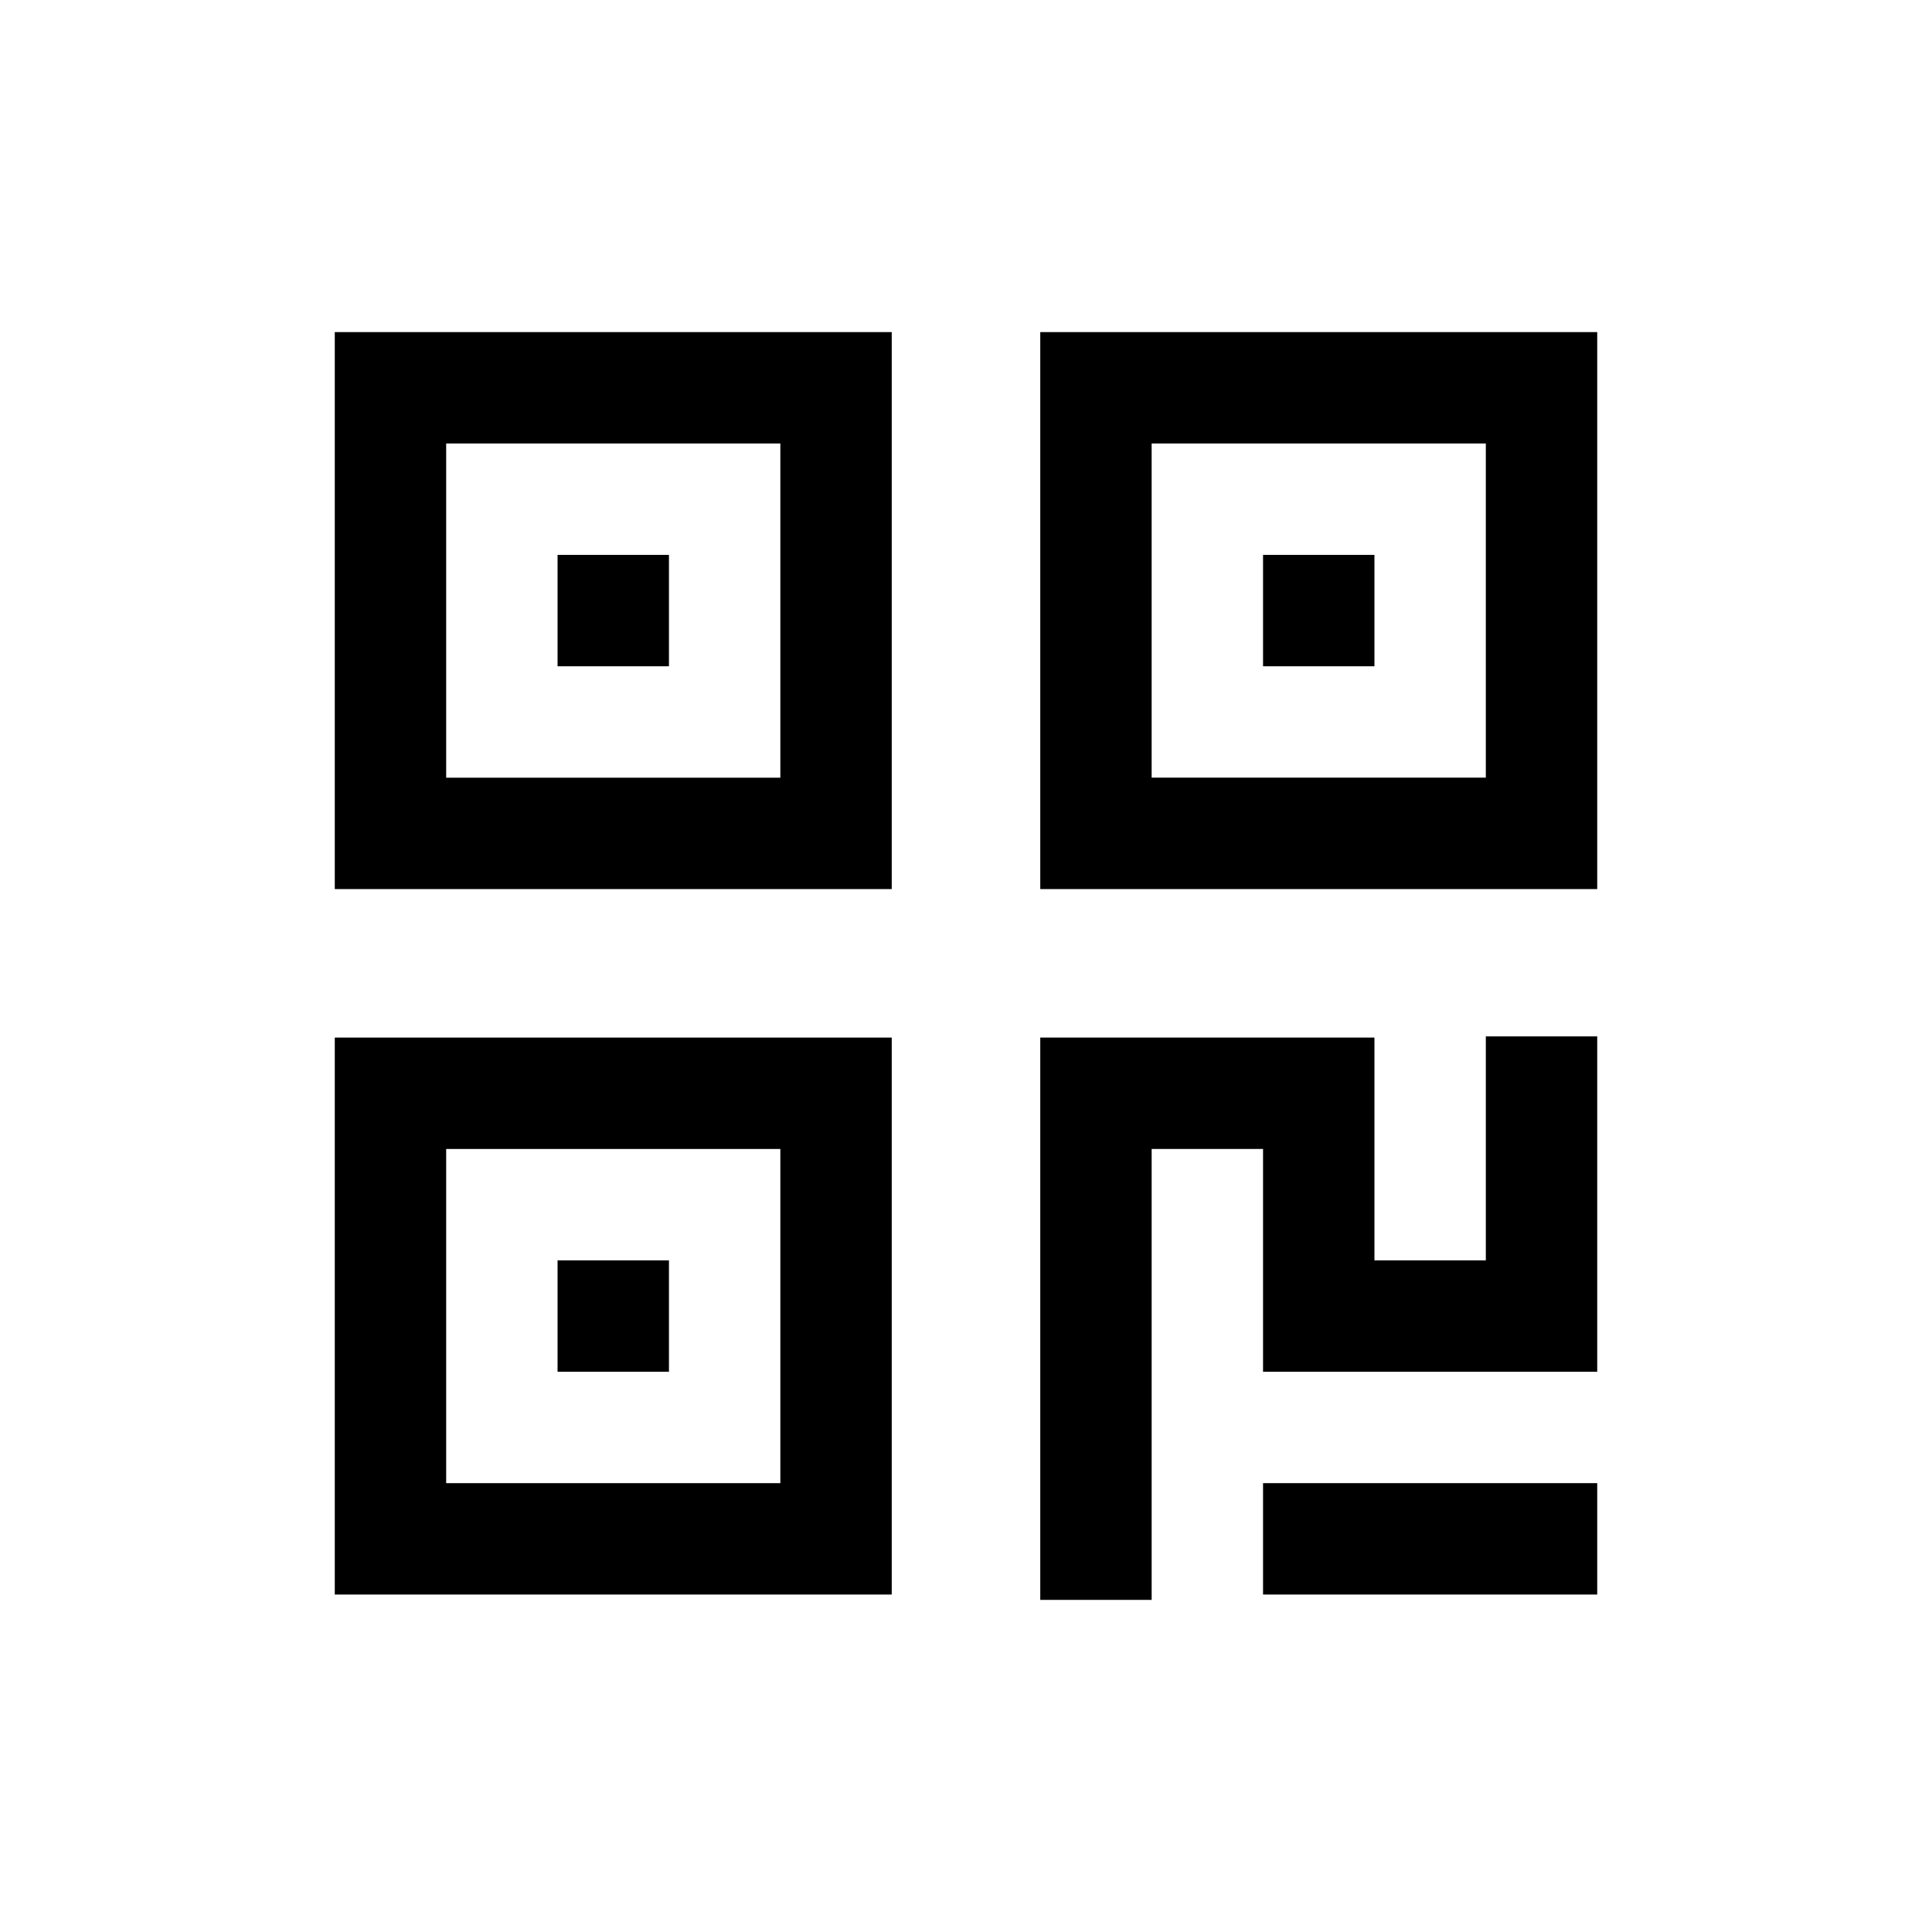
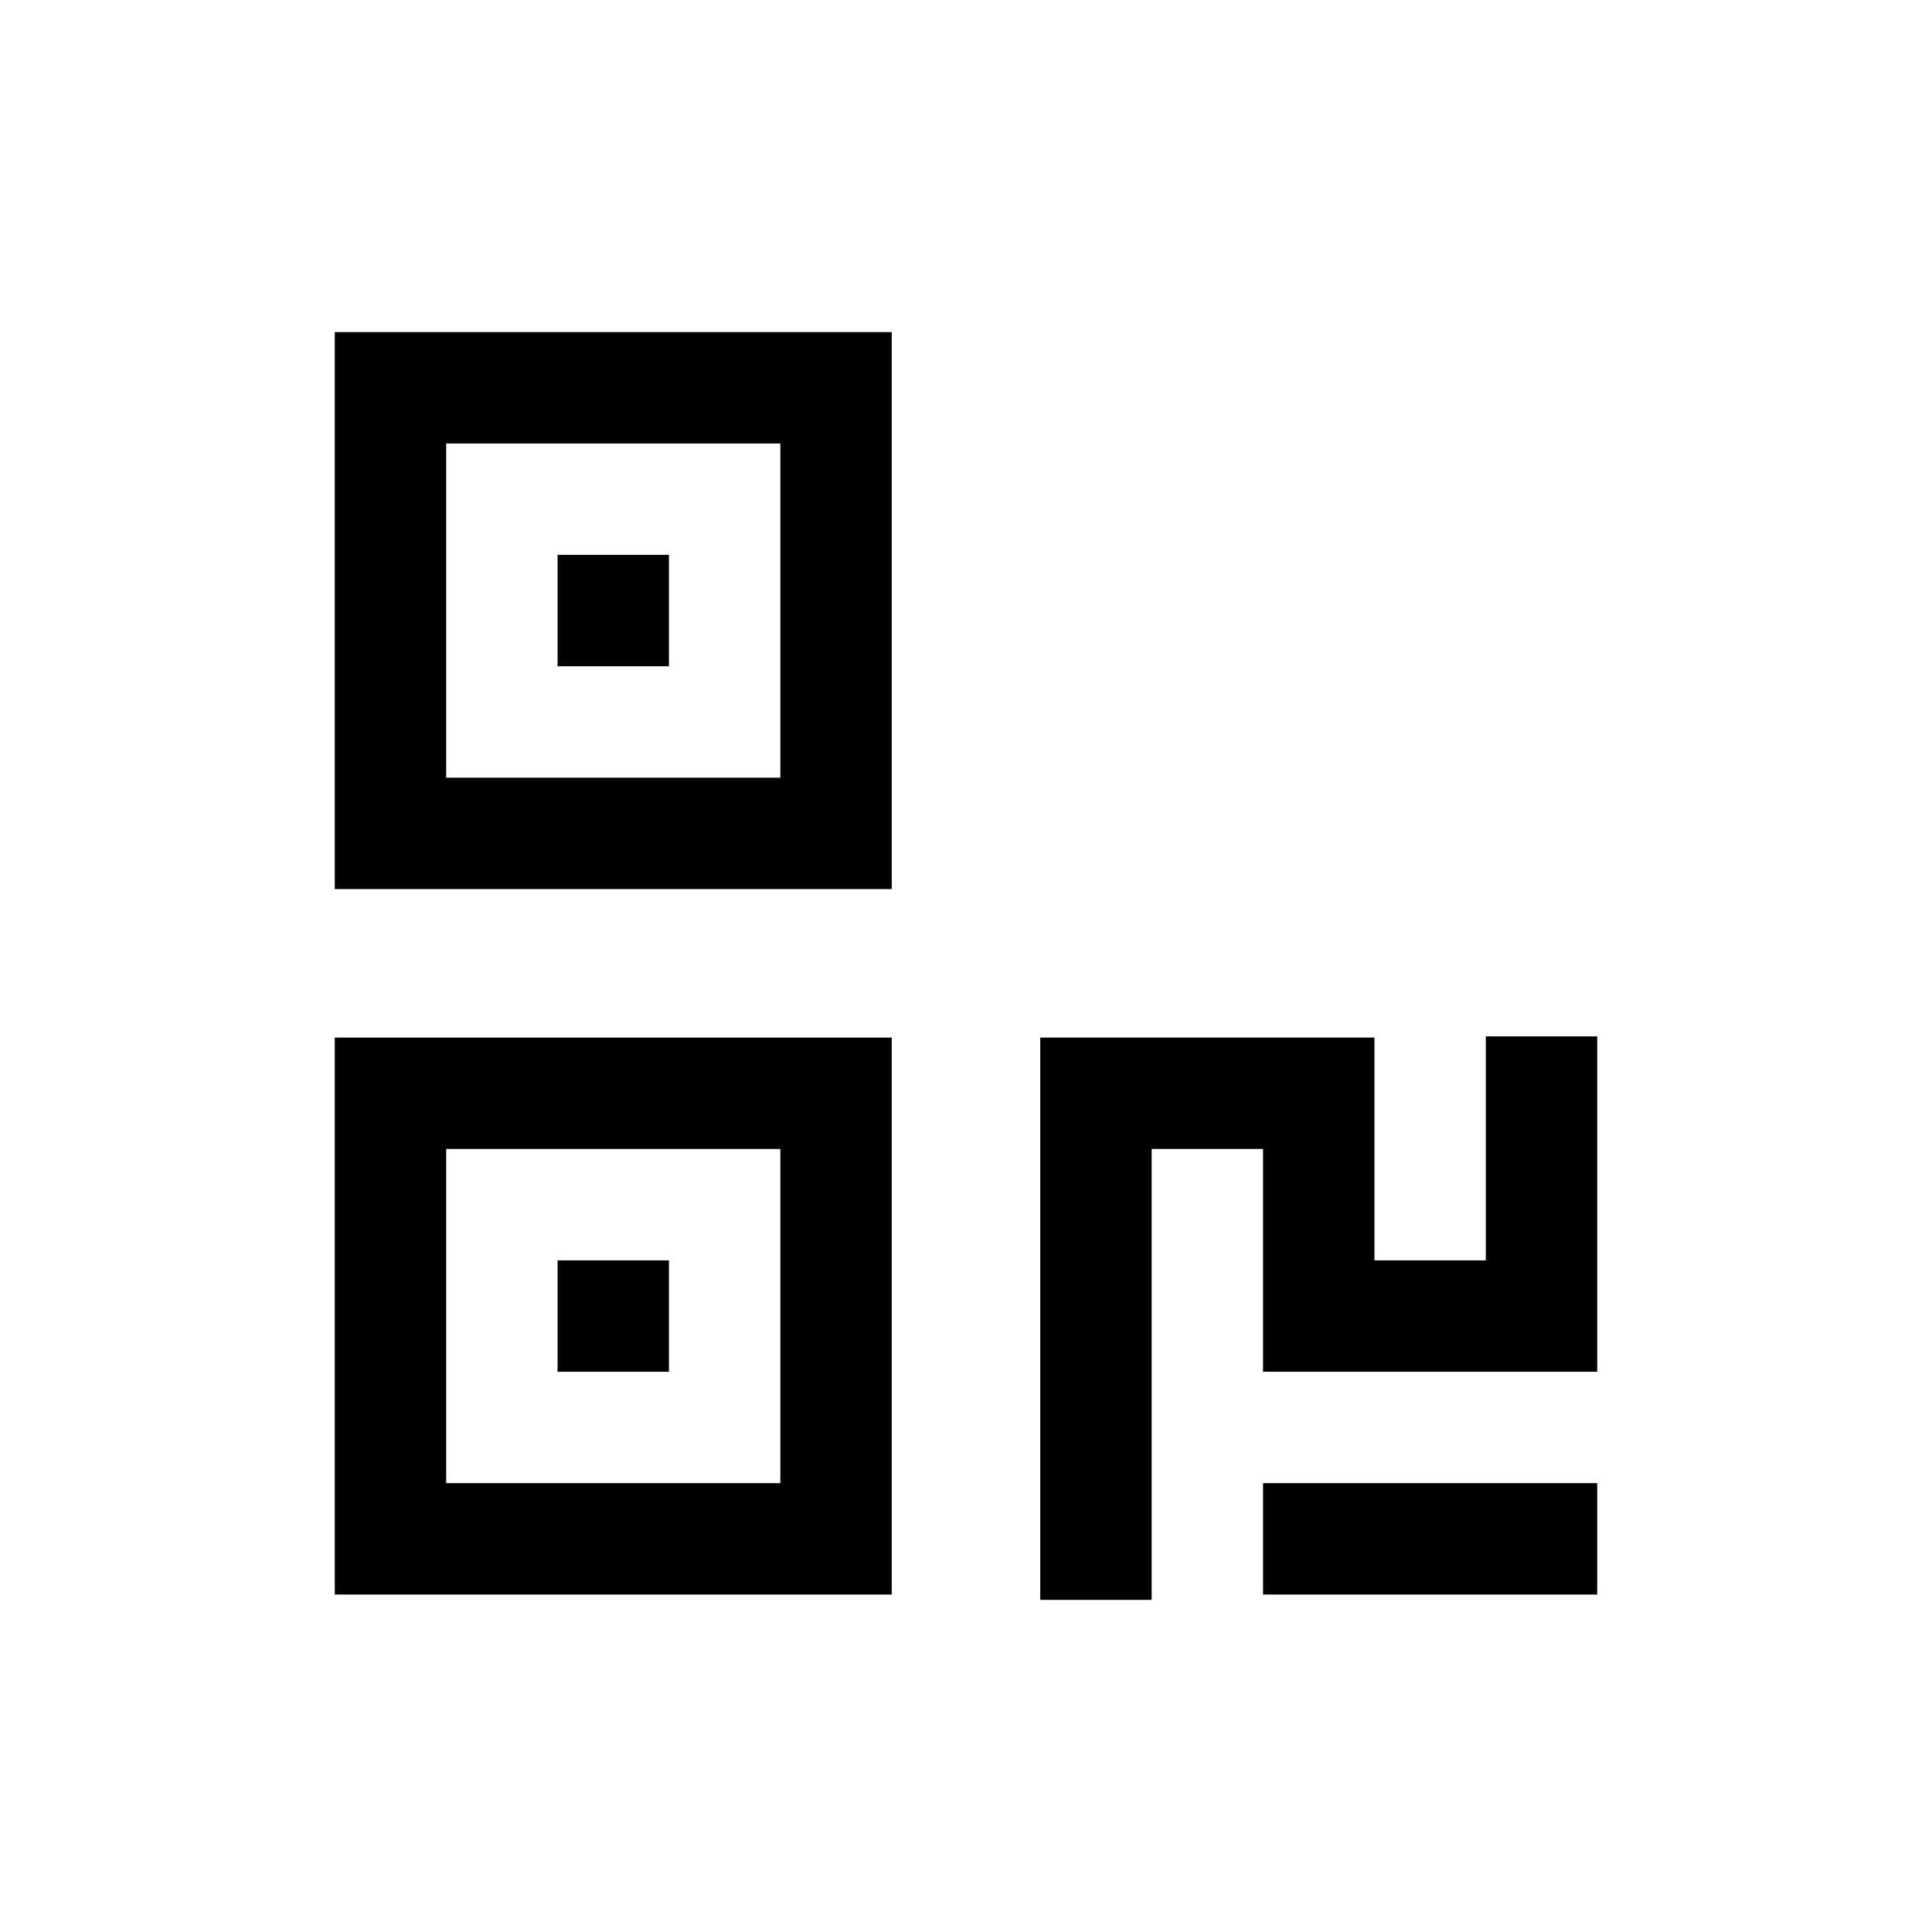
<svg xmlns="http://www.w3.org/2000/svg" fill="#000000" width="800px" height="800px" version="1.1" viewBox="144 144 512 512">
  <g>
    <path d="m537.76 478.01h-29.52v-59.043h-88.559v149.02h29.52v-119.5h29.52v59.043h88.559v-88.875h-29.52z" />
    <path d="m232.72 566.57h147.6v-147.6h-147.6zm29.52-118.08h88.559v88.562h-88.559z" />
    <path d="m478.72 537.05h88.559v29.52h-88.559z" />
    <path d="m291.76 478.01h29.52v29.52h-29.52z" />
    <path d="m232.72 379.61h147.6v-147.6h-147.6zm29.52-118.08 88.559 0.004v88.559h-88.559z" />
-     <path d="m419.68 232.01v147.6h147.6v-147.6zm118.08 118.08h-88.562v-88.559h88.559z" />
    <path d="m291.76 291.05h29.52v29.52h-29.52z" />
-     <path d="m478.72 291.05h29.52v29.52h-29.52z" />
+     <path d="m478.72 291.05h29.52h-29.52z" />
  </g>
</svg>